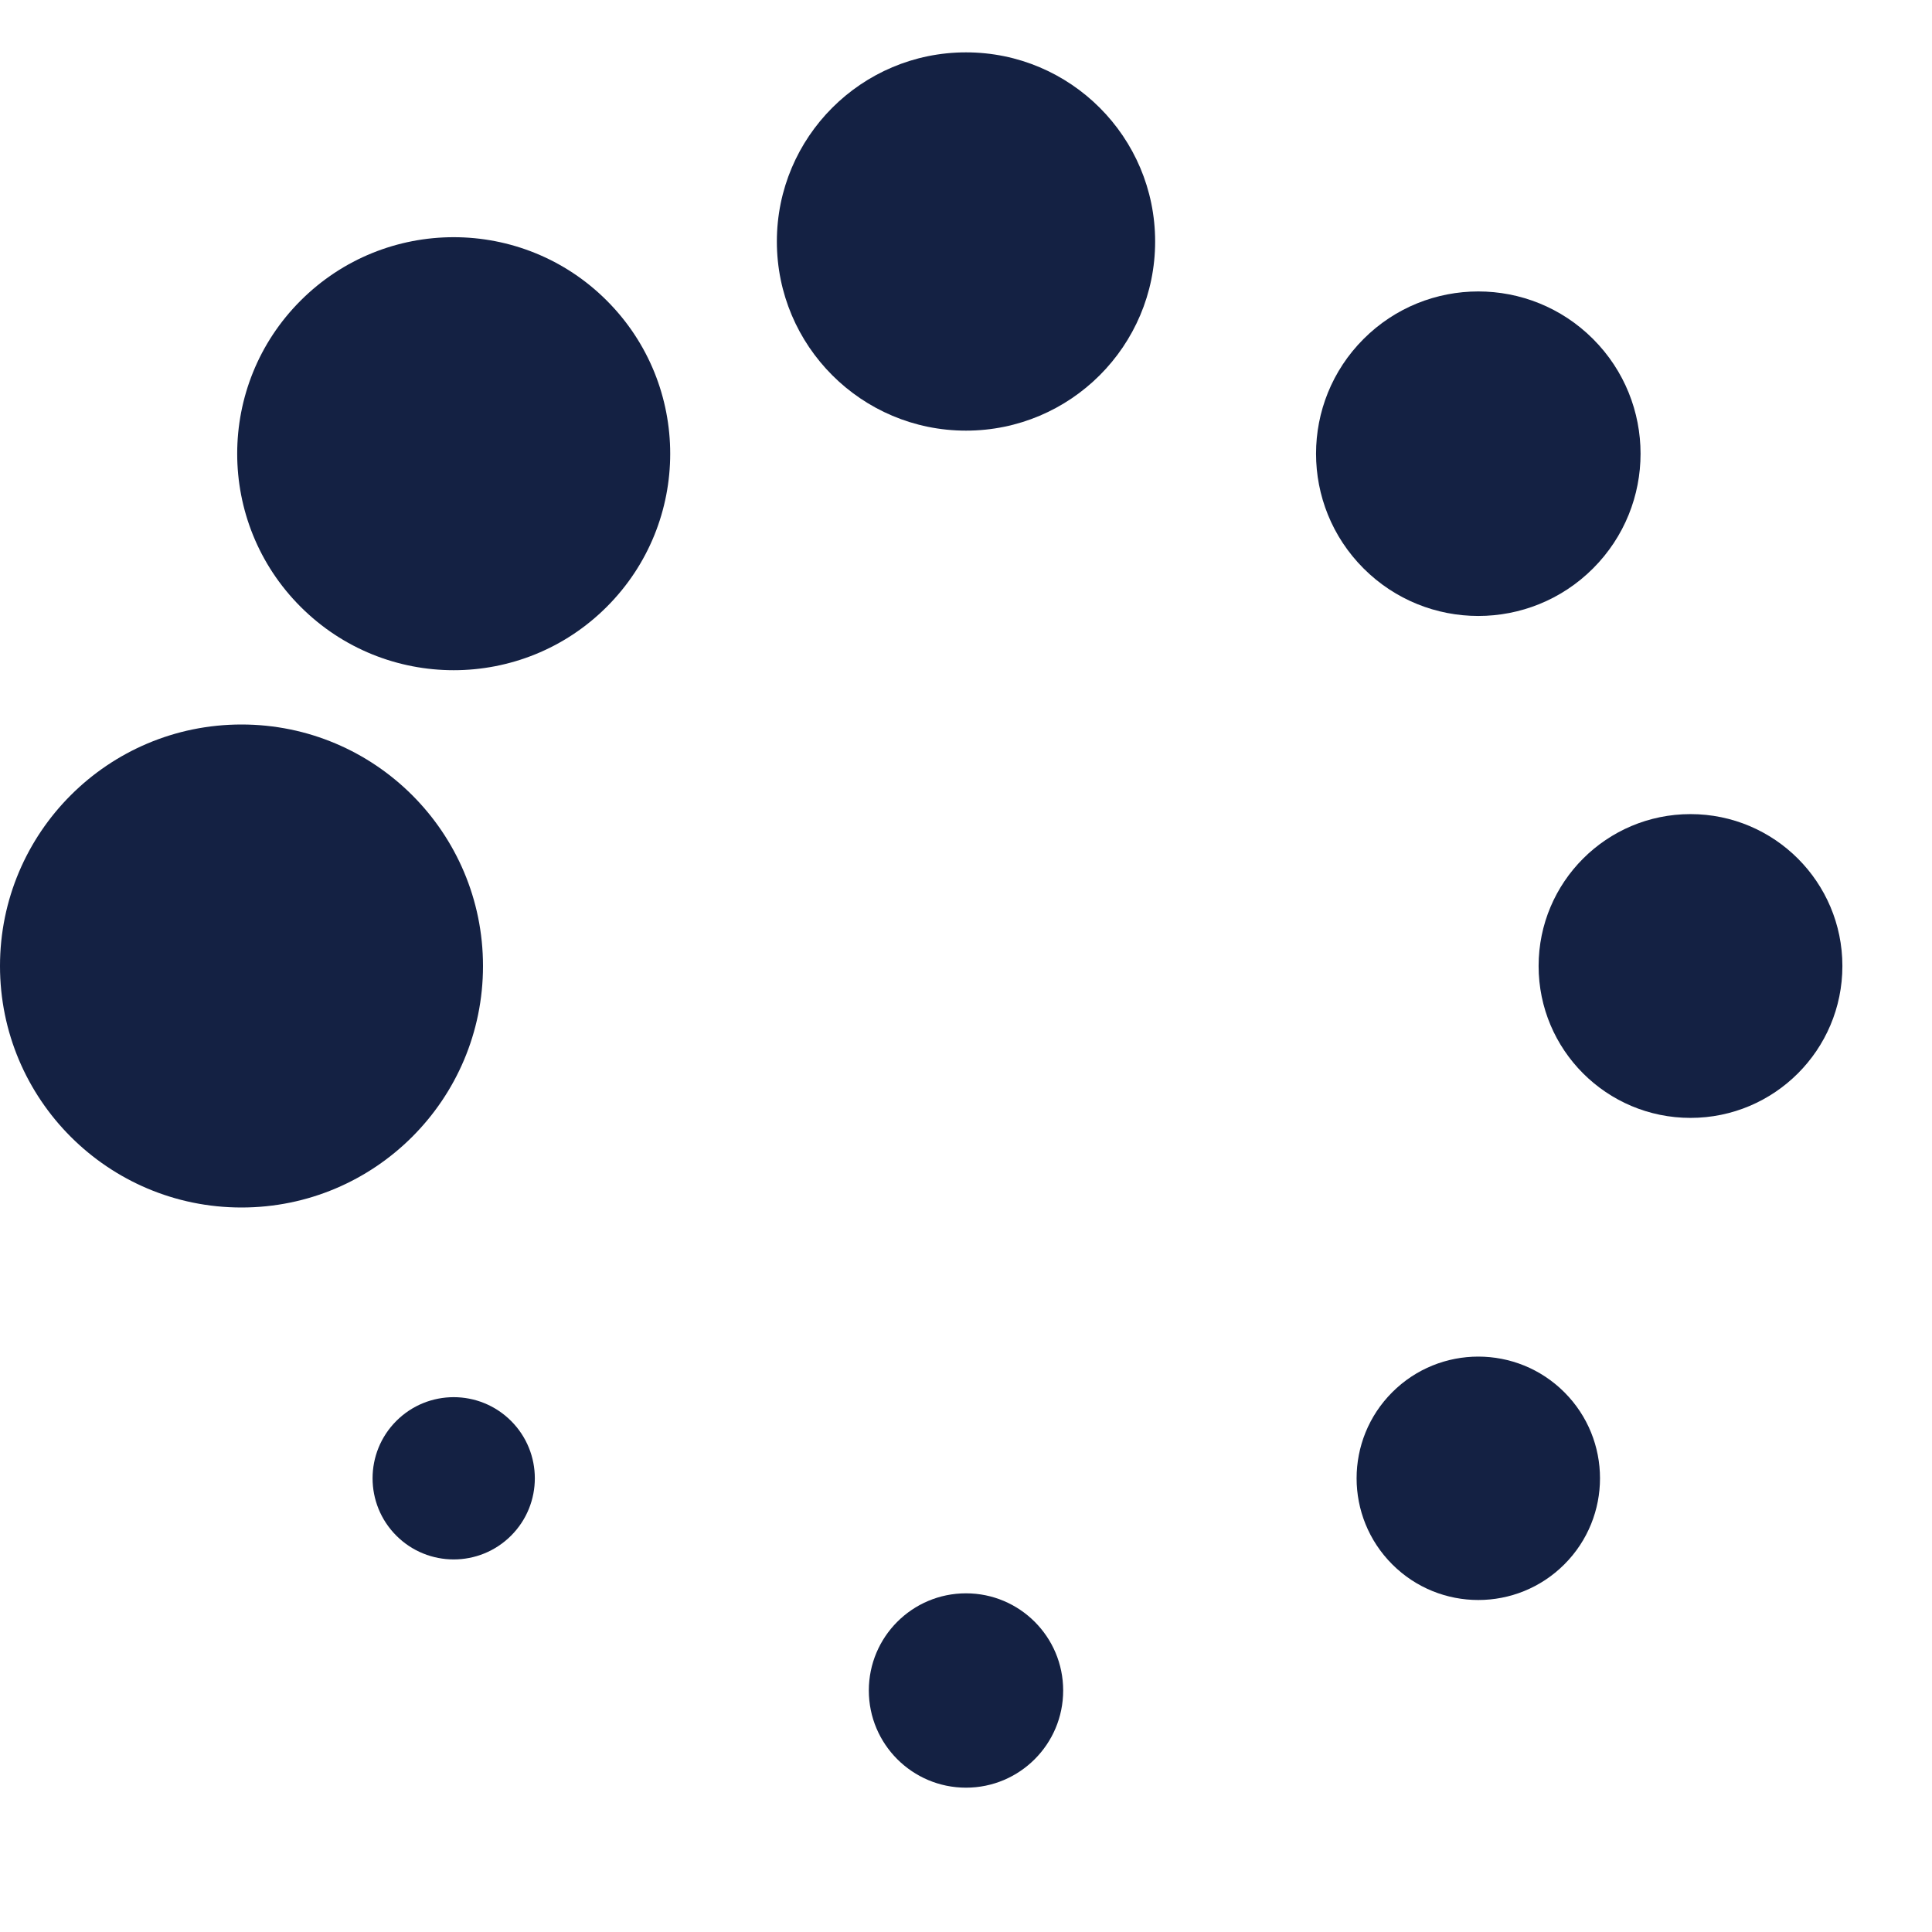
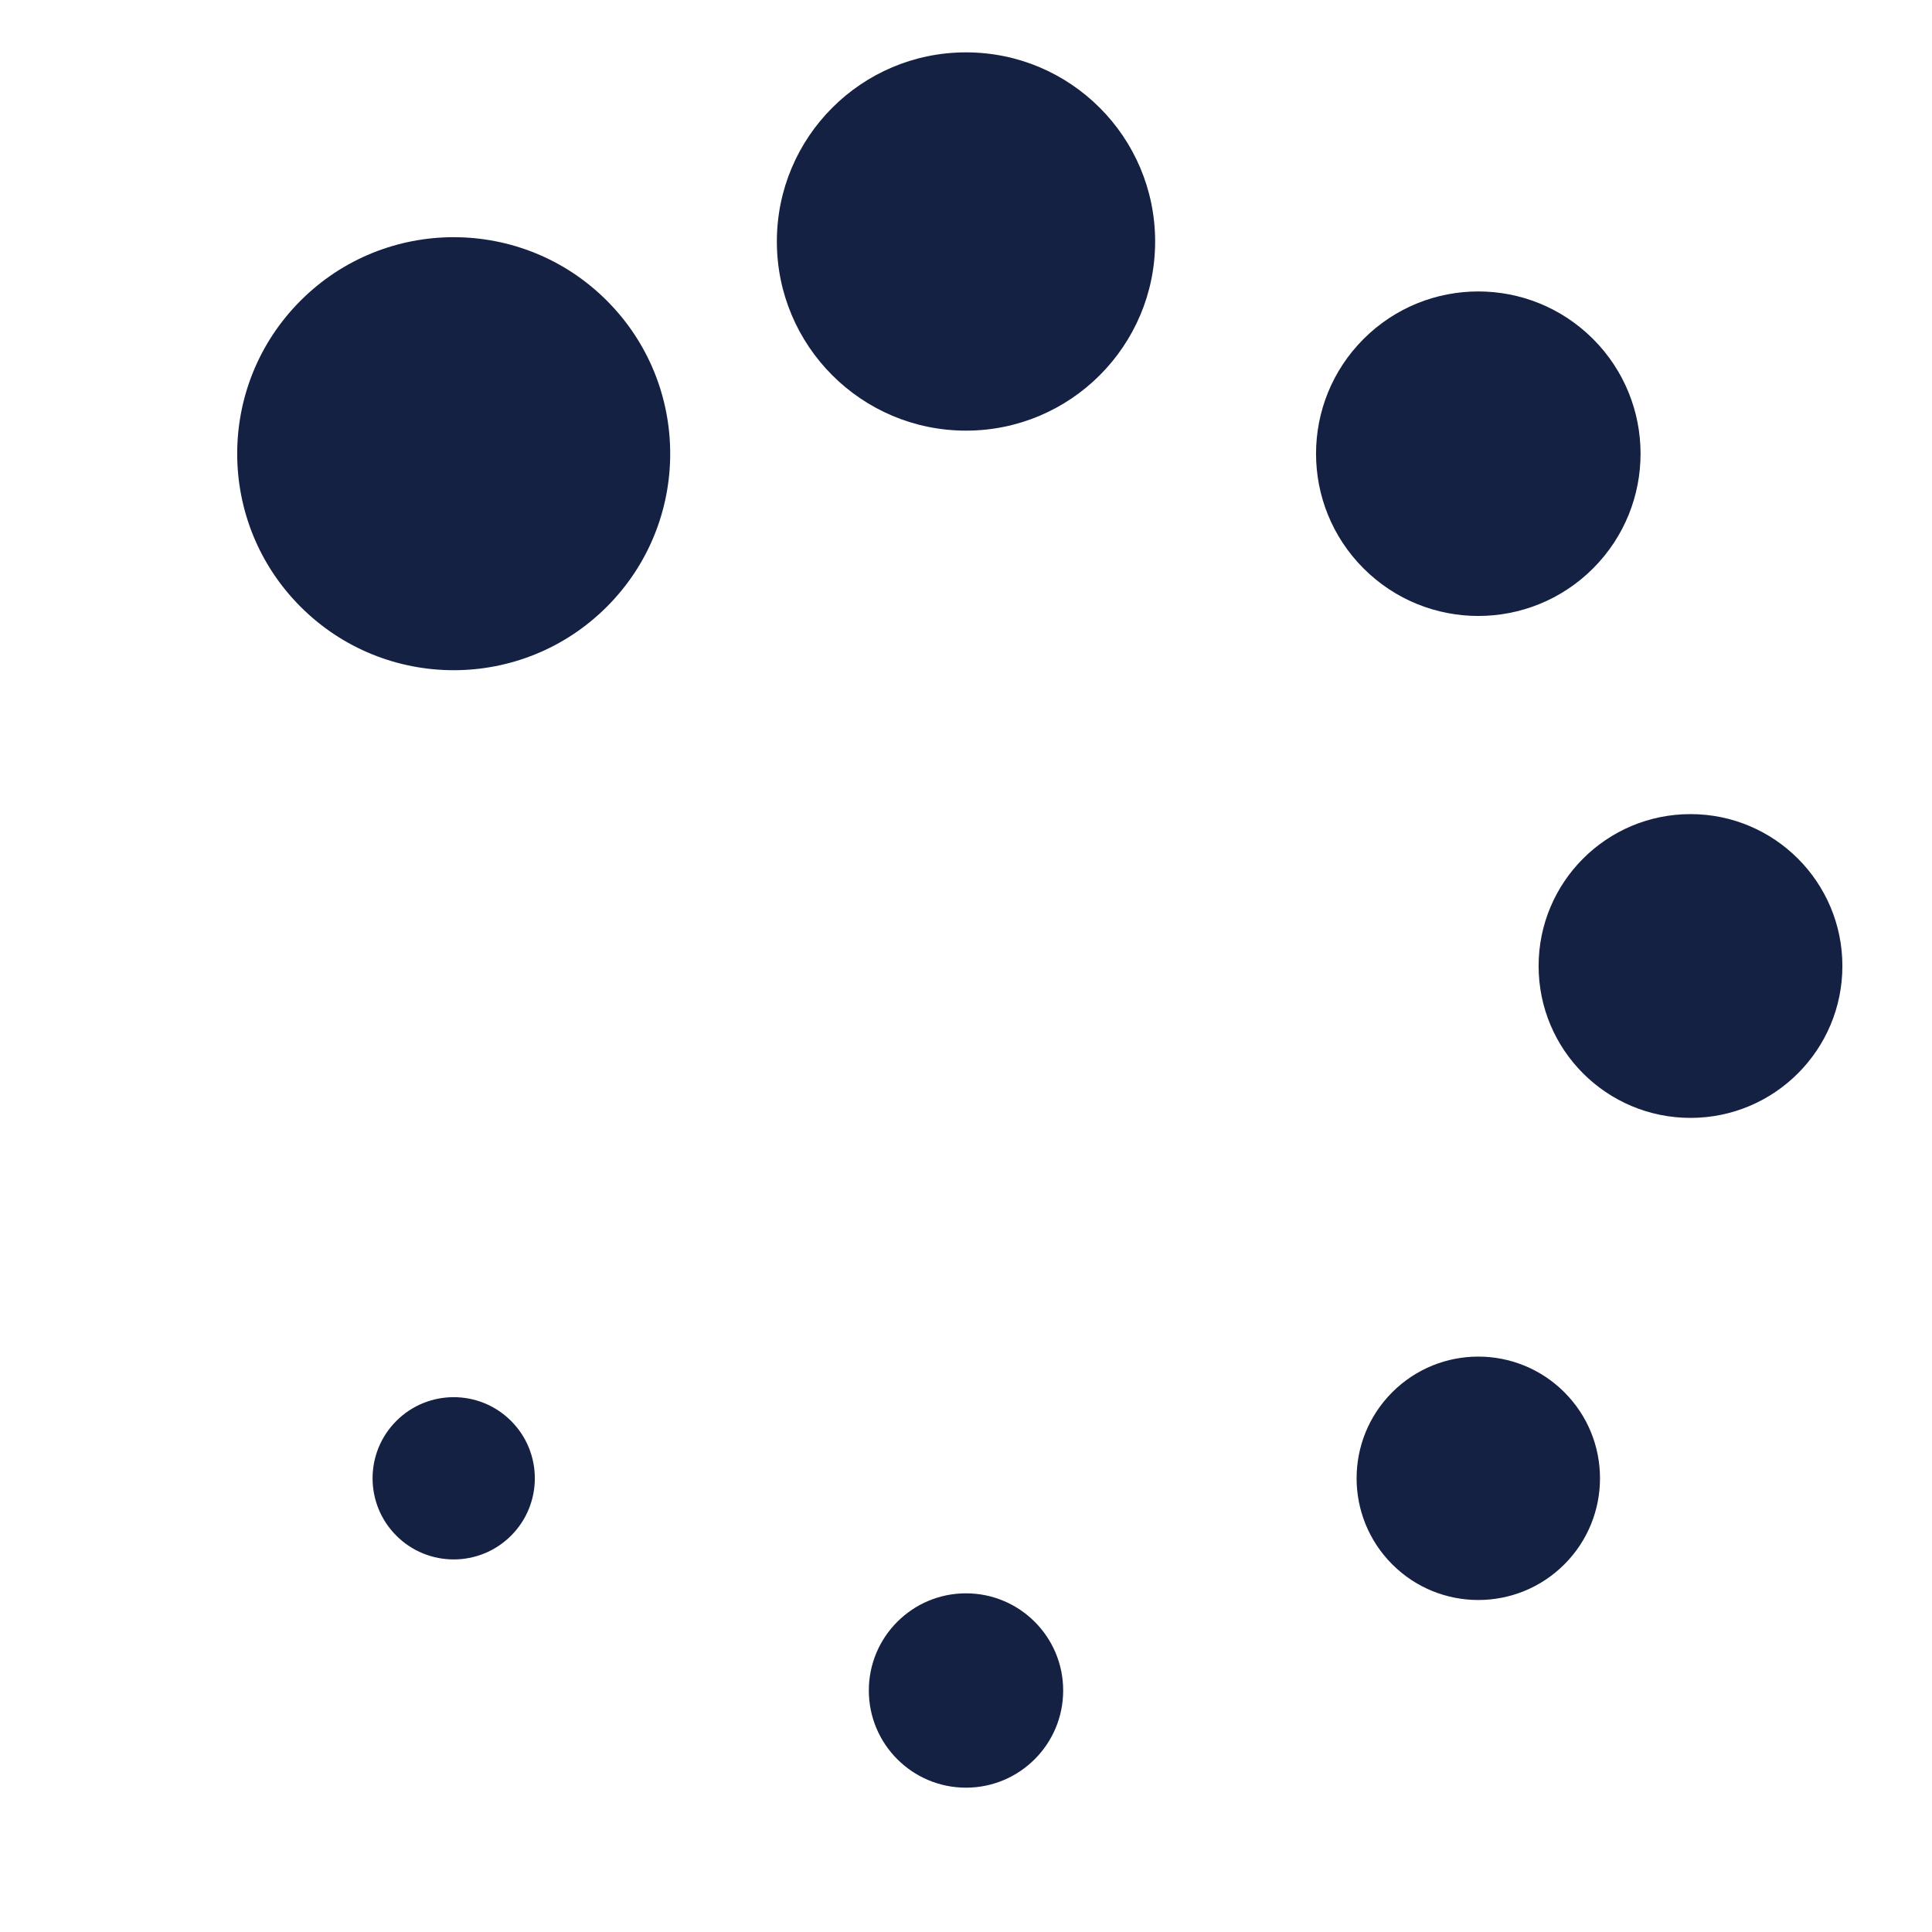
<svg xmlns="http://www.w3.org/2000/svg" version="1.0" width="120px" height="120px" viewBox="0 0 128 128" xml:space="preserve">
  <g>
-     <circle cx="16" cy="64" r="16" fill="#142143" fill-opacity="1" />
    <circle cx="16" cy="64" r="14.344" fill="#142143" fill-opacity="1" transform="rotate(45 64 64)" />
    <circle cx="16" cy="64" r="12.531" fill="#142143" fill-opacity="1" transform="rotate(90 64 64)" />
    <circle cx="16" cy="64" r="10.75" fill="#142143" fill-opacity="1" transform="rotate(135 64 64)" />
    <circle cx="16" cy="64" r="10.063" fill="#142143" fill-opacity="1" transform="rotate(180 64 64)" />
    <circle cx="16" cy="64" r="8.063" fill="#142143" fill-opacity="1" transform="rotate(225 64 64)" />
    <circle cx="16" cy="64" r="6.438" fill="#142143" fill-opacity="1" transform="rotate(270 64 64)" />
    <circle cx="16" cy="64" r="5.375" fill="#142143" fill-opacity="1" transform="rotate(315 64 64)" />
    <animateTransform attributeName="transform" type="rotate" values="0 64 64;315 64 64;270 64 64;225 64 64;180 64 64;135 64 64;90 64 64;45 64 64" calcMode="discrete" dur="720ms" repeatCount="indefinite" />
  </g>
</svg>